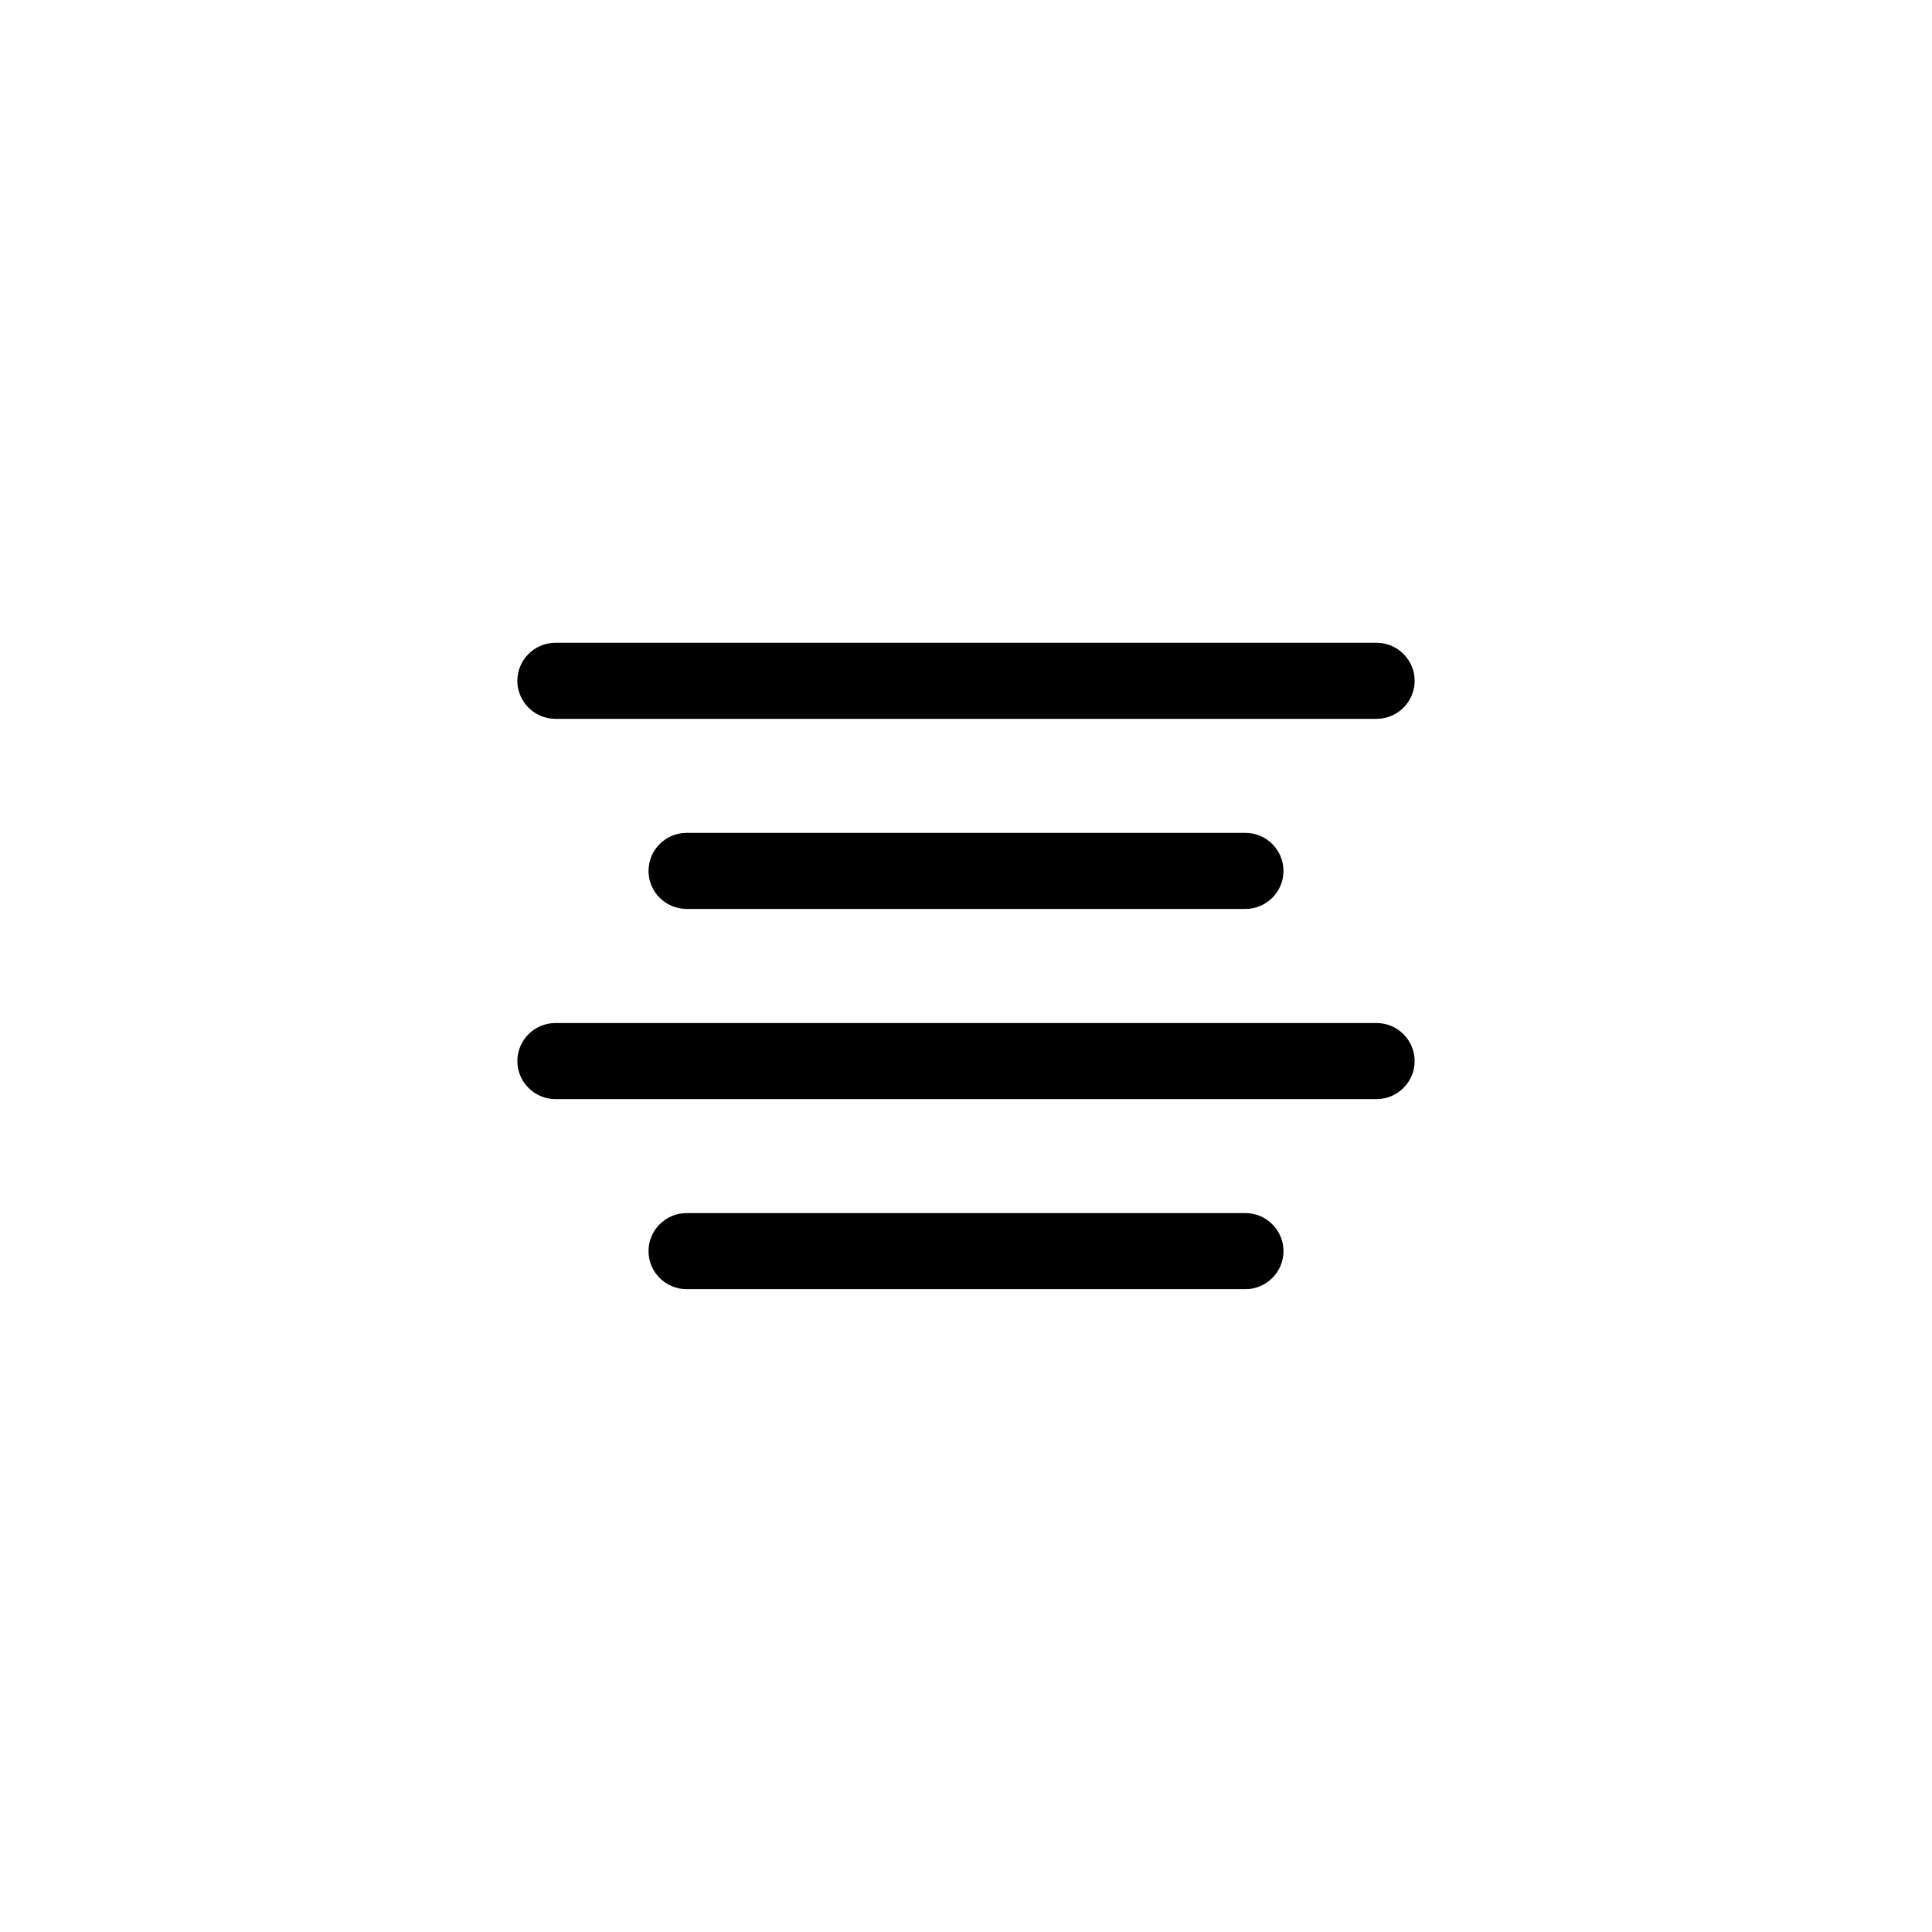
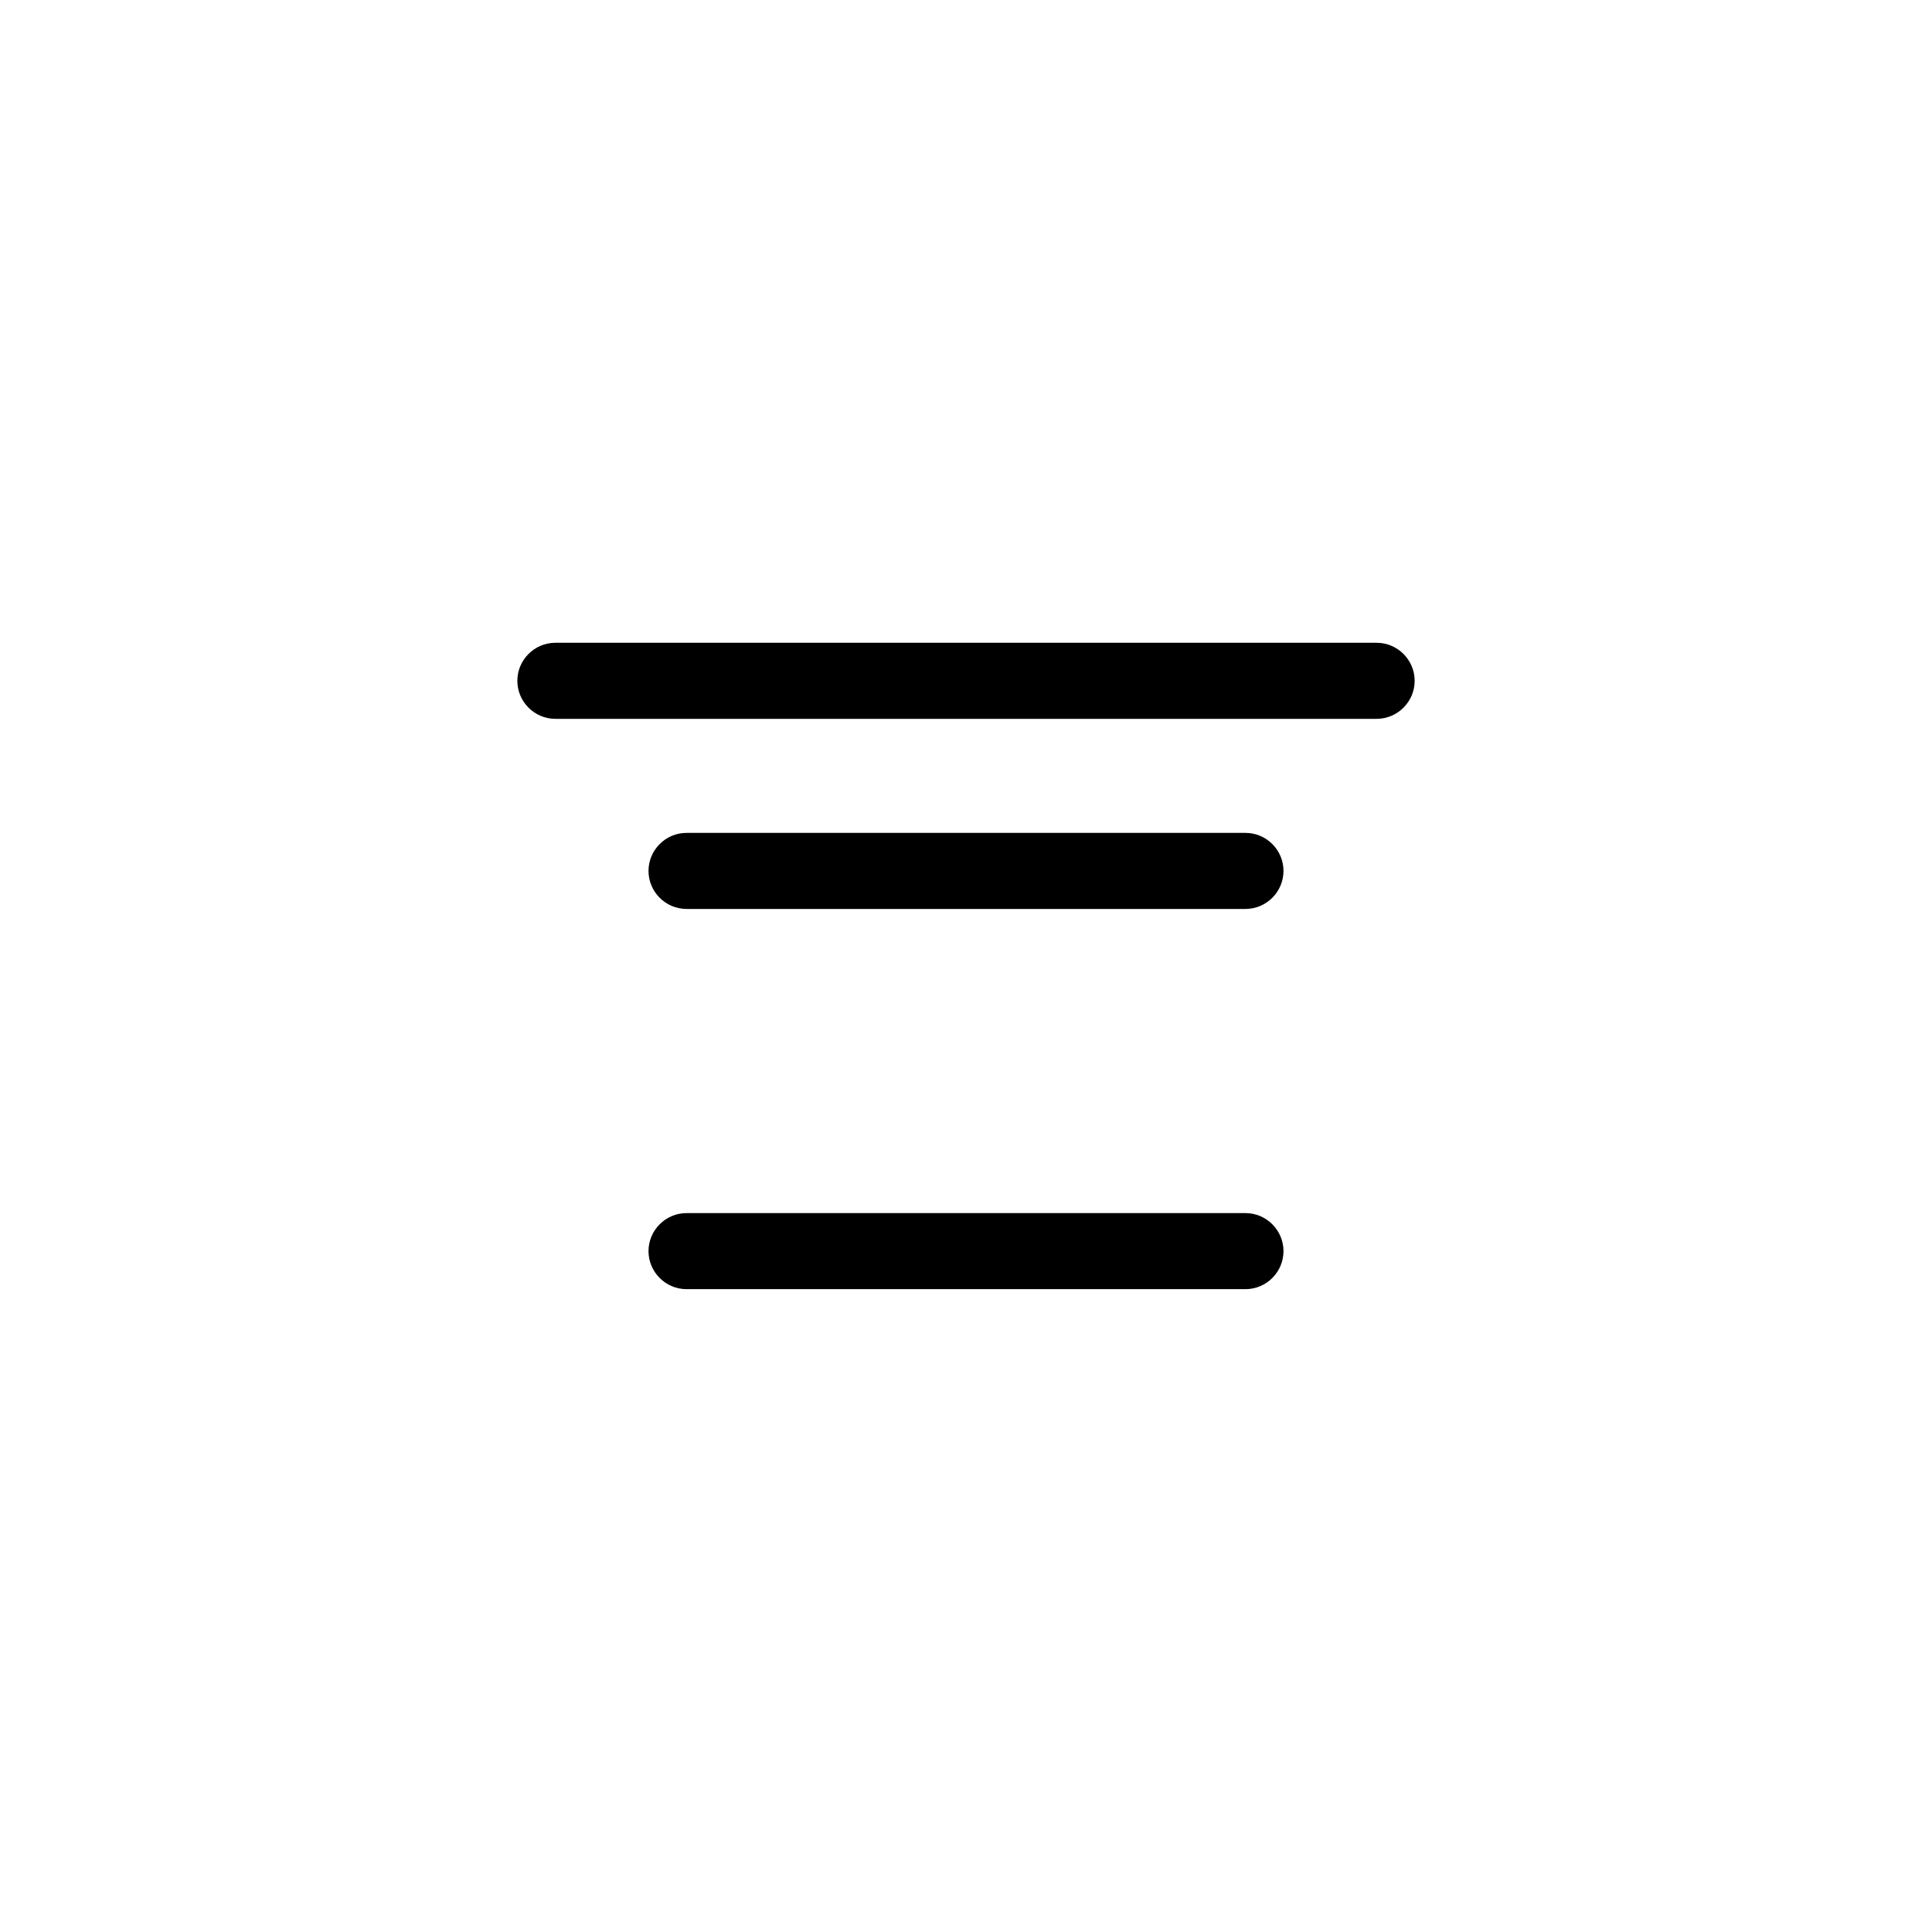
<svg xmlns="http://www.w3.org/2000/svg" fill="#000000" width="800px" height="800px" version="1.1" viewBox="144 144 512 512">
  <g>
    <path d="m508.82 334.5h-217.64c-5.543 0-10.078-4.535-10.078-10.078s4.535-10.078 10.078-10.078h217.64c5.543 0 10.078 4.535 10.078 10.078s-4.535 10.078-10.078 10.078z" />
    <path d="m474.06 384.88h-148.12c-5.543 0-10.078-4.535-10.078-10.078 0-5.543 4.535-10.078 10.078-10.078h148.12c5.543 0 10.078 4.535 10.078 10.078-0.004 5.547-4.535 10.078-10.078 10.078z" />
    <path d="m474.06 485.64h-148.12c-5.543 0-10.078-4.535-10.078-10.078 0-5.543 4.535-10.078 10.078-10.078h148.12c5.543 0 10.078 4.535 10.078 10.078-0.004 5.547-4.535 10.078-10.078 10.078z" />
-     <path d="m508.82 435.27h-217.64c-5.543 0-10.078-4.535-10.078-10.078s4.535-10.078 10.078-10.078h217.64c5.543 0 10.078 4.535 10.078 10.078s-4.535 10.078-10.078 10.078z" />
  </g>
</svg>